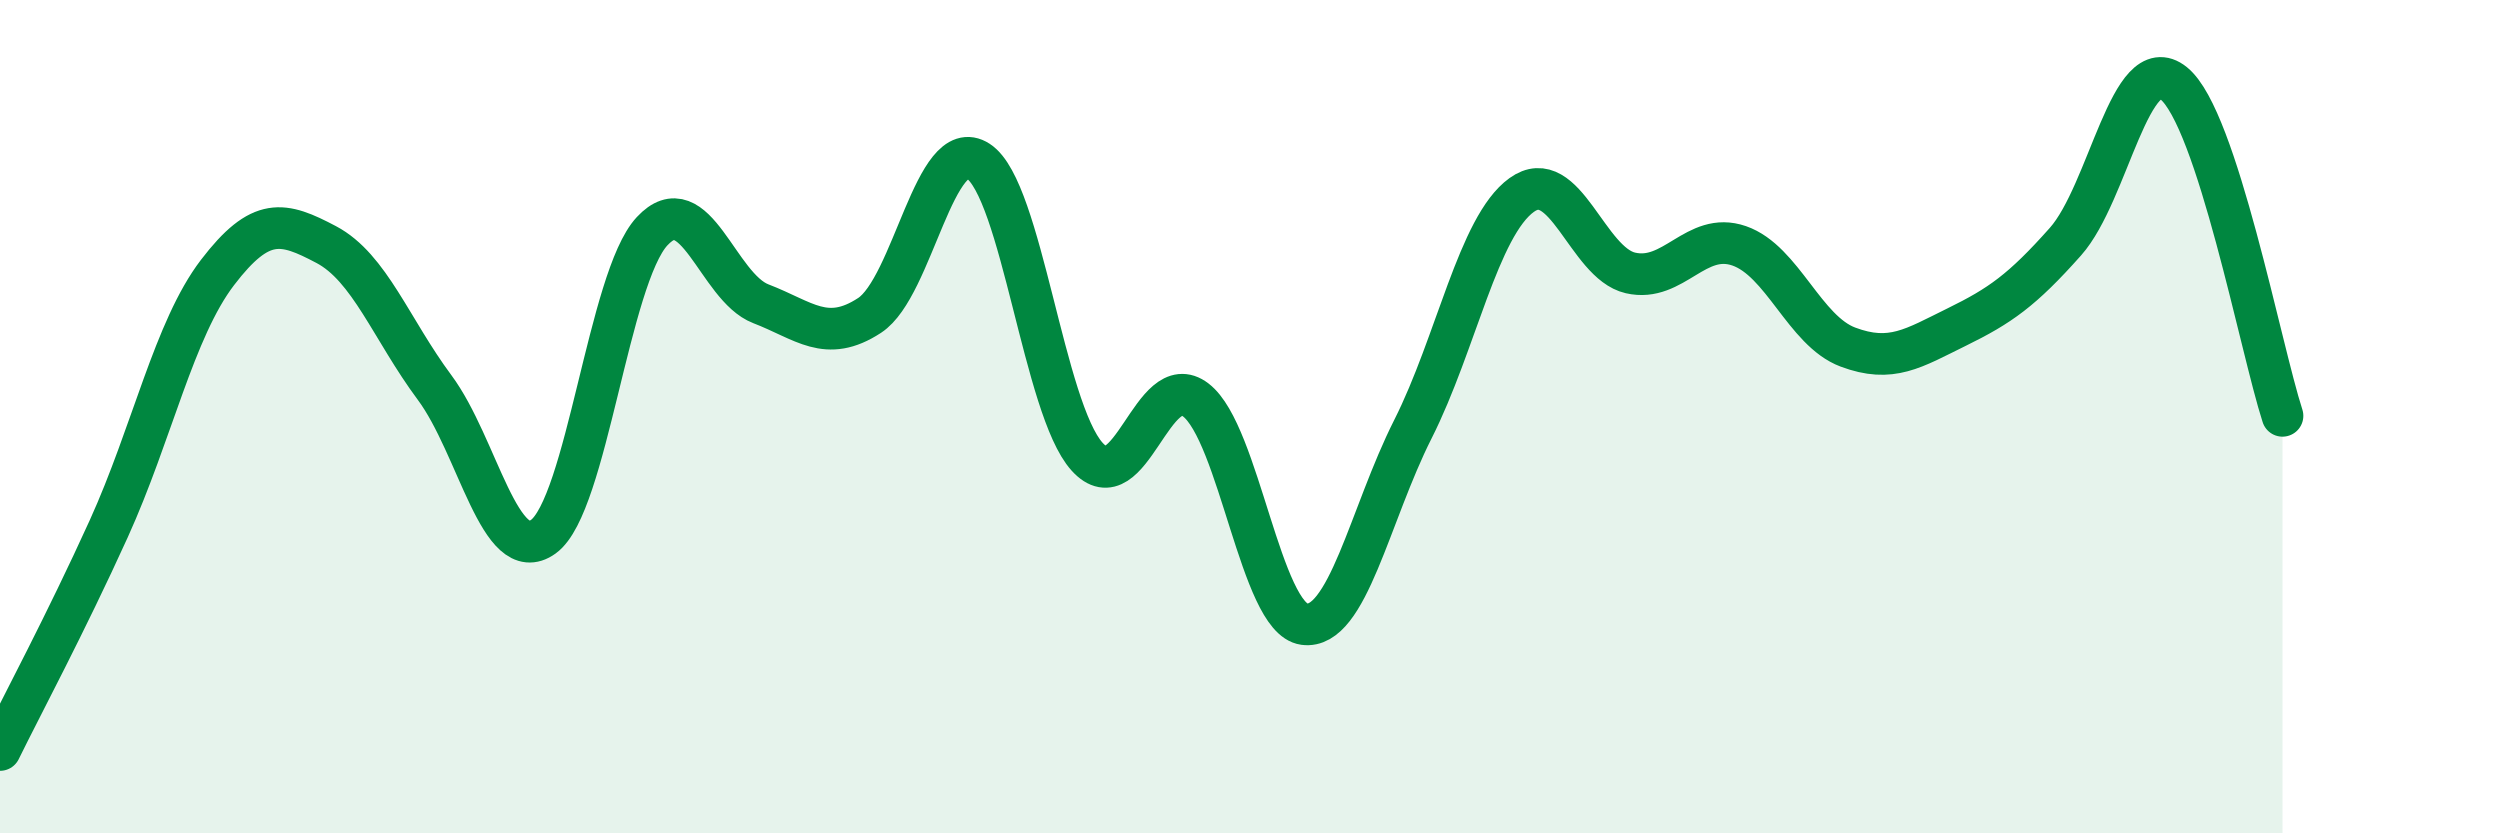
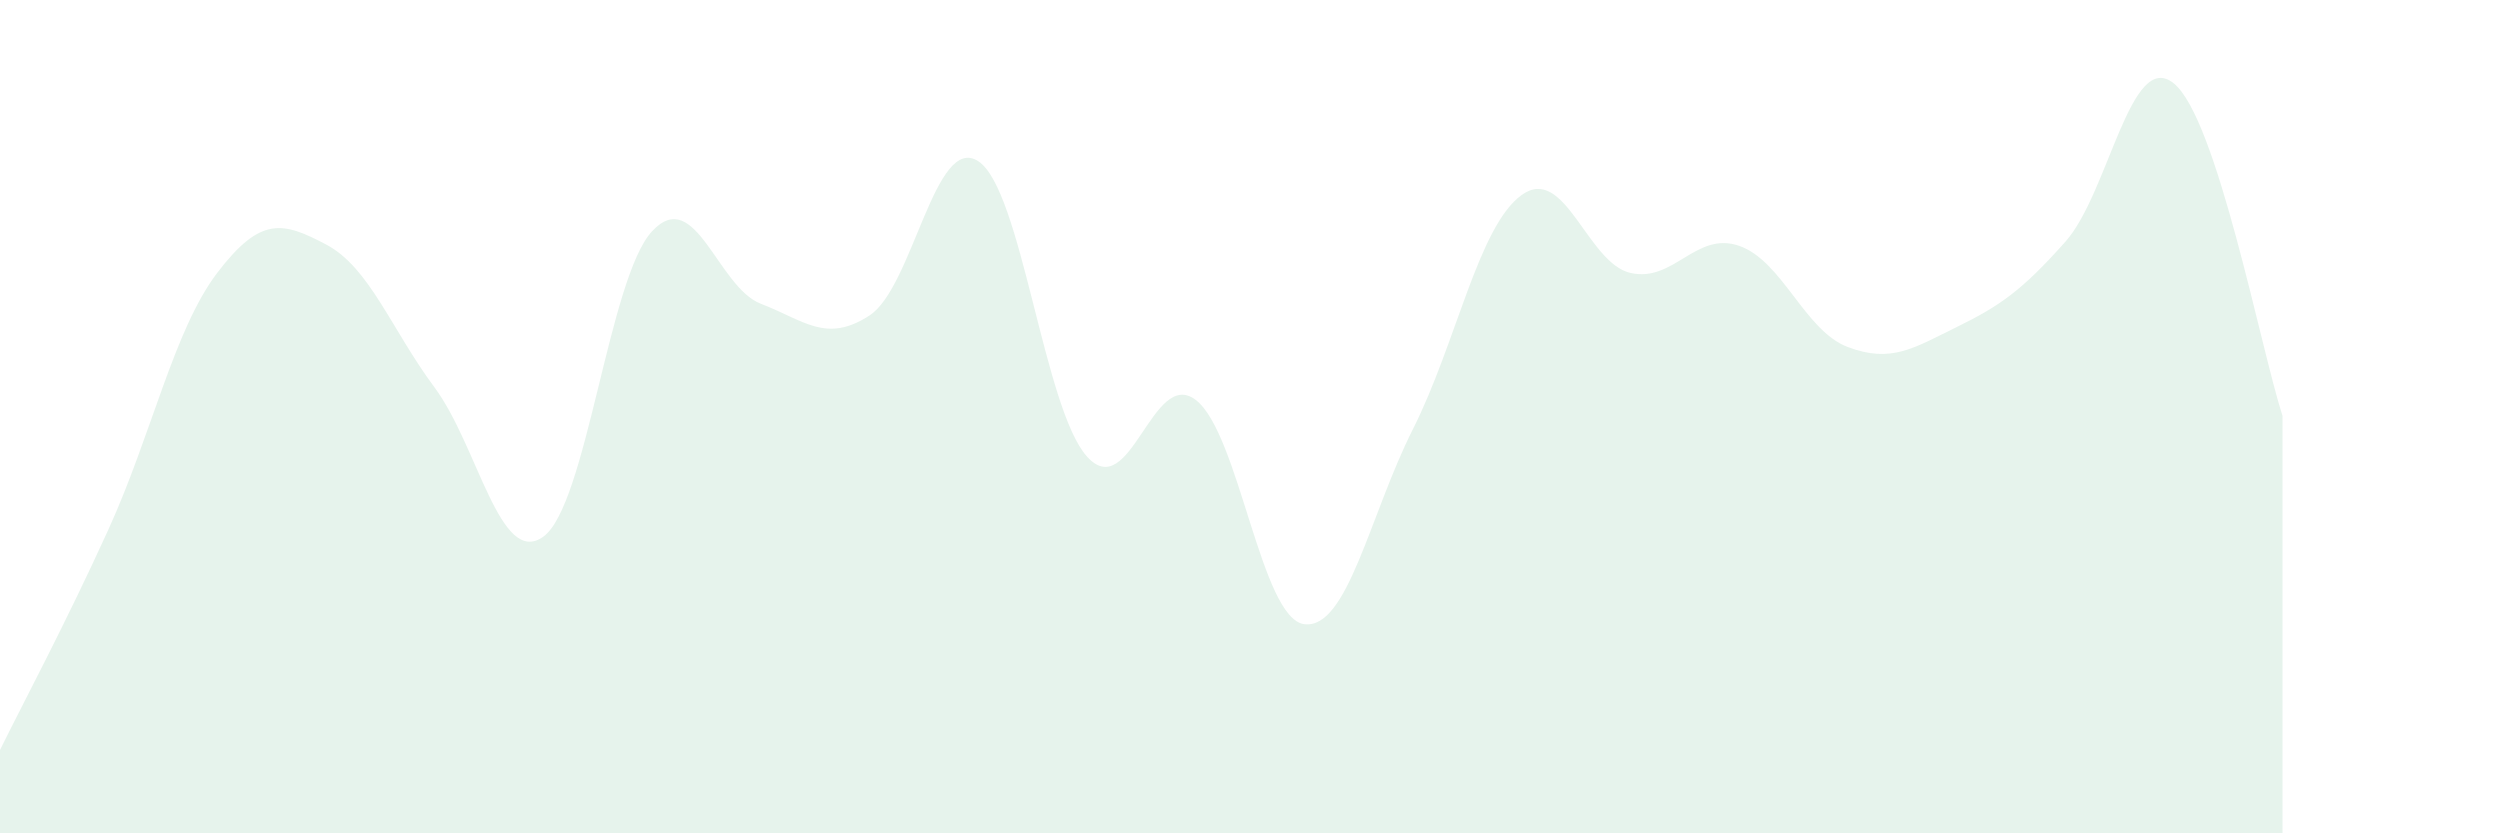
<svg xmlns="http://www.w3.org/2000/svg" width="60" height="20" viewBox="0 0 60 20">
  <path d="M 0,18 C 0.52,16.94 1.57,14.98 2.61,12.69 C 3.65,10.4 4.18,7.9 5.22,6.54 C 6.26,5.18 6.79,5.32 7.83,5.87 C 8.87,6.42 9.39,7.9 10.43,9.3 C 11.47,10.7 12,13.63 13.04,12.88 C 14.08,12.13 14.61,6.67 15.65,5.55 C 16.69,4.43 17.22,6.89 18.26,7.29 C 19.3,7.69 19.83,8.25 20.87,7.57 C 21.91,6.89 22.44,3.19 23.48,3.87 C 24.52,4.55 25.05,9.81 26.09,10.96 C 27.13,12.11 27.66,8.8 28.7,9.6 C 29.74,10.4 30.26,14.84 31.3,14.98 C 32.34,15.12 32.87,12.36 33.91,10.3 C 34.95,8.24 35.48,5.43 36.52,4.68 C 37.56,3.93 38.09,6.31 39.13,6.55 C 40.17,6.79 40.7,5.54 41.74,5.9 C 42.78,6.26 43.31,7.94 44.35,8.33 C 45.39,8.72 45.92,8.36 46.96,7.85 C 48,7.34 48.53,6.97 49.57,5.8 C 50.61,4.63 51.13,1.16 52.17,2 C 53.21,2.84 54.26,8.38 54.78,9.98L54.78 20L0 20Z" fill="#008740" opacity="0.1" stroke-linecap="round" stroke-linejoin="round" />
-   <path d="M 0,18 C 0.52,16.94 1.57,14.98 2.61,12.69 C 3.65,10.4 4.18,7.9 5.22,6.54 C 6.26,5.18 6.79,5.32 7.83,5.87 C 8.87,6.42 9.39,7.9 10.43,9.3 C 11.47,10.7 12,13.63 13.04,12.88 C 14.08,12.13 14.61,6.67 15.65,5.55 C 16.69,4.43 17.22,6.89 18.26,7.29 C 19.3,7.69 19.83,8.25 20.87,7.57 C 21.91,6.89 22.44,3.19 23.48,3.87 C 24.52,4.55 25.05,9.81 26.09,10.96 C 27.13,12.11 27.66,8.8 28.7,9.6 C 29.74,10.4 30.26,14.84 31.3,14.98 C 32.34,15.12 32.87,12.36 33.91,10.3 C 34.95,8.24 35.48,5.43 36.52,4.68 C 37.56,3.93 38.09,6.31 39.13,6.55 C 40.17,6.79 40.7,5.54 41.74,5.9 C 42.78,6.26 43.31,7.94 44.35,8.33 C 45.39,8.72 45.92,8.36 46.96,7.85 C 48,7.34 48.53,6.97 49.57,5.8 C 50.61,4.63 51.13,1.16 52.17,2 C 53.21,2.84 54.26,8.38 54.78,9.98" stroke="#008740" stroke-width="1" fill="none" stroke-linecap="round" stroke-linejoin="round" />
</svg>